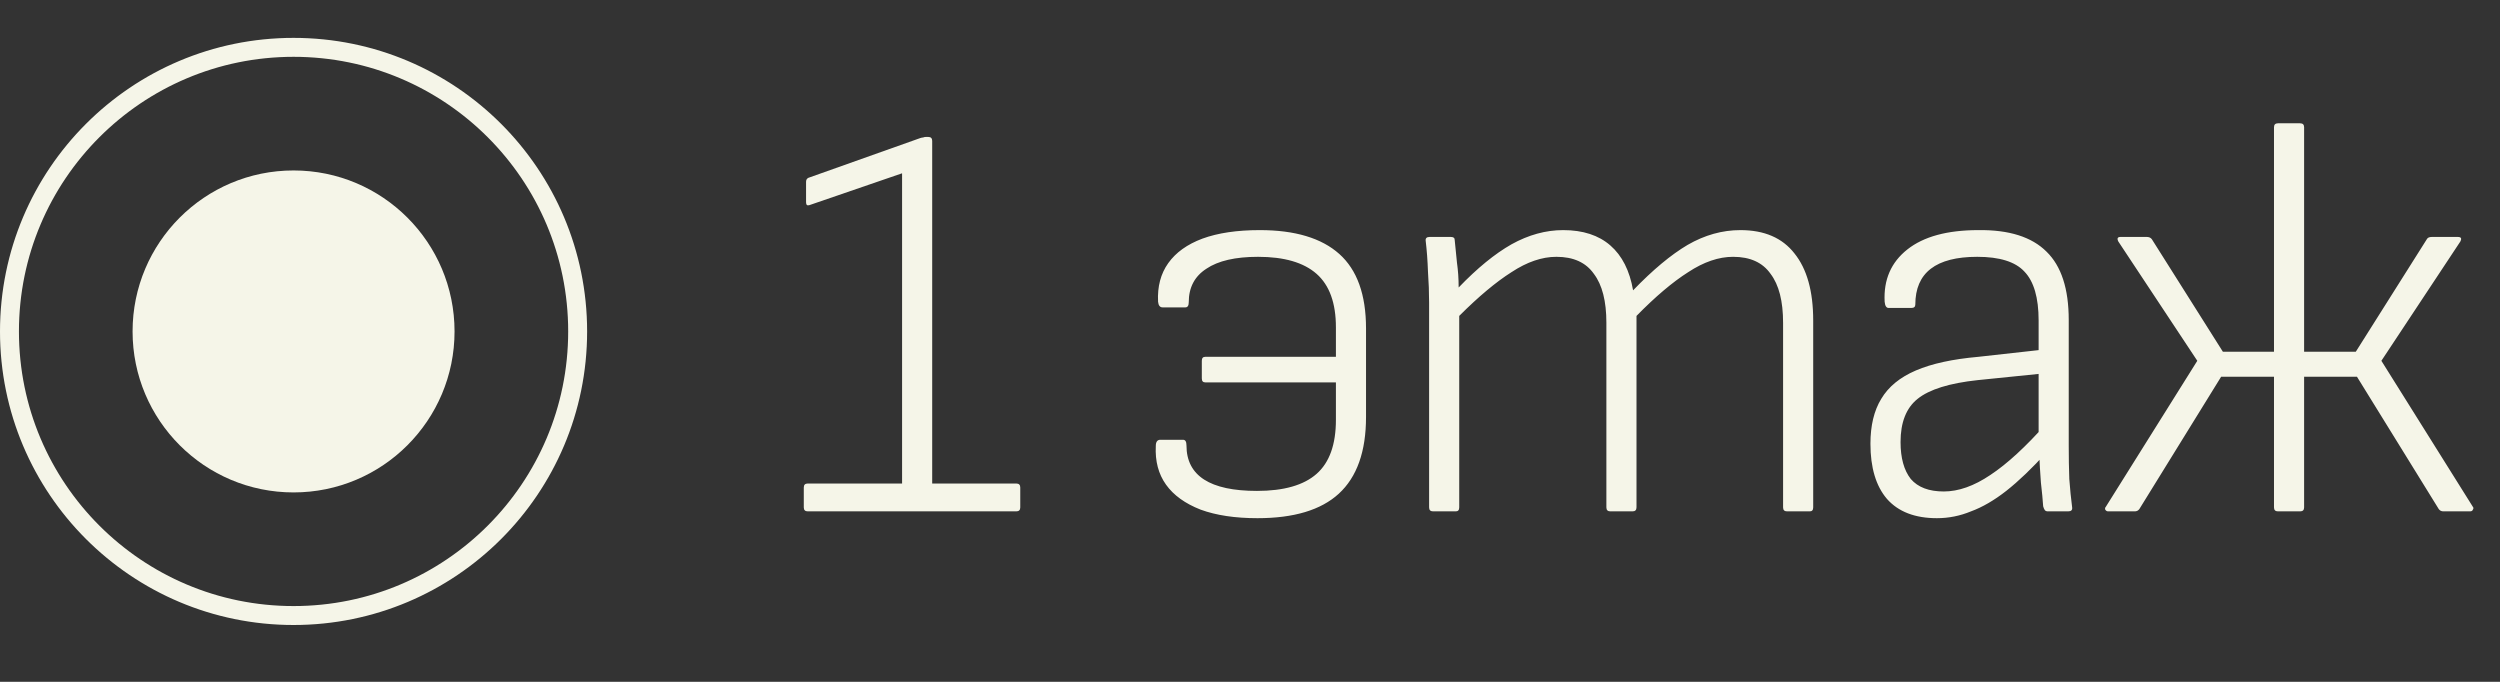
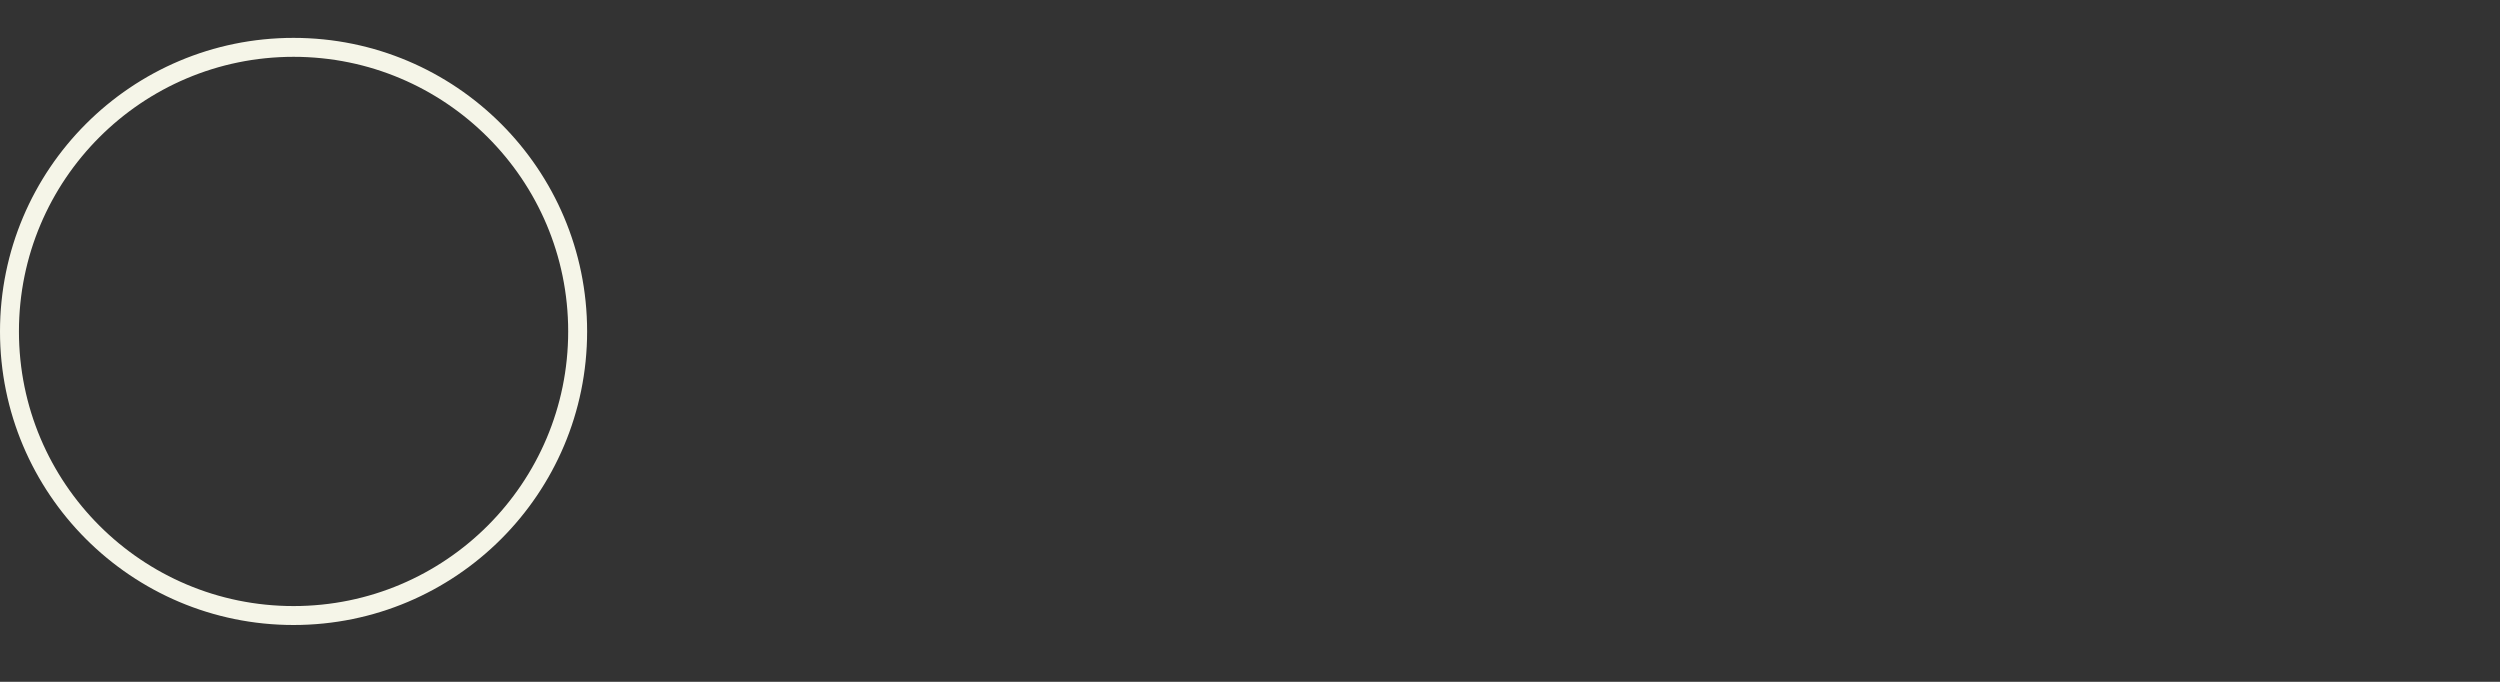
<svg xmlns="http://www.w3.org/2000/svg" width="132" height="36" viewBox="0 0 132 36" fill="none">
  <rect x="0" y="0" width="132" height="36" fill="#333333" stroke="none" />
-   <path d="M42.65 27C42.51 27 42.44 26.93 42.44 26.79V25.74C42.44 25.6 42.51 25.53 42.65 25.53H47.63V9.15L42.74 10.83C42.62 10.87 42.56 10.82 42.56 10.68V9.6C42.56 9.5 42.6 9.43 42.68 9.39L48.59 7.29C48.65 7.27 48.7 7.26 48.74 7.26C48.78 7.24 48.83 7.23 48.89 7.23H49.01C49.15 7.23 49.22 7.3 49.22 7.44V25.53H53.66C53.8 25.53 53.87 25.6 53.87 25.74V26.79C53.87 26.93 53.8 27 53.66 27H42.65ZM66.396 27.36C65.216 27.36 64.216 27.21 63.396 26.91C62.576 26.59 61.966 26.15 61.566 25.59C61.166 25.03 60.986 24.35 61.026 23.55C61.026 23.33 61.106 23.22 61.266 23.22H62.466C62.586 23.22 62.646 23.32 62.646 23.52C62.646 24.32 62.956 24.92 63.576 25.32C64.196 25.72 65.126 25.92 66.366 25.92C67.786 25.92 68.836 25.62 69.516 25.02C70.196 24.42 70.536 23.47 70.536 22.17V20.19H63.636C63.516 20.19 63.456 20.12 63.456 19.98V19.05C63.456 18.91 63.516 18.84 63.636 18.84H70.536V17.28C70.536 16 70.196 15.06 69.516 14.46C68.836 13.86 67.806 13.56 66.426 13.56C65.226 13.56 64.316 13.77 63.696 14.19C63.076 14.59 62.766 15.18 62.766 15.96C62.766 16.14 62.706 16.23 62.586 16.23H61.386C61.246 16.23 61.166 16.13 61.146 15.93C61.106 15.13 61.286 14.45 61.686 13.89C62.086 13.33 62.686 12.9 63.486 12.6C64.306 12.3 65.316 12.15 66.516 12.15C68.376 12.15 69.776 12.57 70.716 13.41C71.656 14.25 72.126 15.56 72.126 17.34V22.02C72.126 23.84 71.646 25.19 70.686 26.07C69.746 26.93 68.316 27.36 66.396 27.36ZM75.667 27C75.527 27 75.457 26.93 75.457 26.79V15.99C75.457 15.45 75.437 14.9 75.397 14.34C75.377 13.76 75.337 13.22 75.277 12.72C75.257 12.58 75.327 12.51 75.487 12.51H76.597C76.737 12.51 76.807 12.56 76.807 12.66C76.847 13.04 76.887 13.44 76.927 13.86C76.987 14.28 77.017 14.72 77.017 15.18C77.997 14.16 78.927 13.4 79.807 12.9C80.707 12.4 81.617 12.15 82.537 12.15C83.577 12.15 84.407 12.42 85.027 12.96C85.647 13.5 86.047 14.29 86.227 15.33C87.267 14.25 88.227 13.45 89.107 12.93C90.007 12.41 90.937 12.15 91.897 12.15C93.157 12.15 94.107 12.56 94.747 13.38C95.407 14.2 95.737 15.38 95.737 16.92V26.79C95.737 26.93 95.677 27 95.557 27H94.357C94.217 27 94.147 26.93 94.147 26.79V17.04C94.147 15.9 93.927 15.04 93.487 14.46C93.067 13.86 92.407 13.56 91.507 13.56C90.747 13.56 89.957 13.83 89.137 14.37C88.317 14.89 87.407 15.66 86.407 16.68V26.79C86.407 26.93 86.337 27 86.197 27H85.027C84.887 27 84.817 26.93 84.817 26.79V17.04C84.817 15.9 84.597 15.04 84.157 14.46C83.737 13.86 83.077 13.56 82.177 13.56C81.417 13.56 80.627 13.83 79.807 14.37C78.987 14.89 78.067 15.66 77.047 16.68V26.79C77.047 26.93 76.987 27 76.867 27H75.667ZM108.119 27C108.059 27 108.009 26.98 107.969 26.94C107.929 26.88 107.899 26.81 107.879 26.73C107.859 26.41 107.819 25.99 107.759 25.47C107.719 24.93 107.689 24.42 107.669 23.94L107.639 23.19V16.92C107.639 15.72 107.389 14.86 106.889 14.34C106.409 13.82 105.579 13.56 104.399 13.56C102.219 13.56 101.129 14.4 101.129 16.08C101.129 16.2 101.059 16.26 100.919 16.26H99.719C99.599 16.26 99.529 16.15 99.509 15.93C99.449 14.77 99.849 13.85 100.709 13.17C101.569 12.49 102.819 12.15 104.459 12.15C106.079 12.13 107.279 12.51 108.059 13.29C108.839 14.05 109.229 15.25 109.229 16.89V23.52C109.229 24.16 109.239 24.75 109.259 25.29C109.299 25.83 109.349 26.33 109.409 26.79C109.429 26.93 109.359 27 109.199 27H108.119ZM102.269 27.36C101.109 27.36 100.229 27.02 99.629 26.34C99.049 25.66 98.759 24.69 98.759 23.43C98.759 22.47 98.949 21.68 99.329 21.06C99.709 20.42 100.319 19.92 101.159 19.56C101.999 19.2 103.099 18.96 104.459 18.84L107.969 18.45V19.71L104.429 20.07C102.929 20.23 101.869 20.56 101.249 21.06C100.649 21.54 100.349 22.3 100.349 23.34C100.349 24.18 100.529 24.83 100.889 25.29C101.269 25.73 101.849 25.95 102.629 25.95C103.409 25.95 104.229 25.66 105.089 25.08C105.969 24.5 106.959 23.59 108.059 22.35V23.88C107.299 24.72 106.589 25.4 105.929 25.92C105.289 26.42 104.669 26.78 104.069 27C103.489 27.24 102.889 27.36 102.269 27.36ZM111.307 27C111.247 27 111.197 26.97 111.157 26.91C111.137 26.85 111.147 26.8 111.187 26.76L116.017 19.05L111.847 12.75C111.807 12.67 111.797 12.61 111.817 12.57C111.837 12.53 111.887 12.51 111.967 12.51H113.347C113.467 12.51 113.557 12.55 113.617 12.63L117.367 18.57H120.067V6.72C120.067 6.58 120.137 6.51 120.277 6.51H121.447C121.587 6.51 121.657 6.58 121.657 6.72V18.57H124.387L128.137 12.63C128.177 12.55 128.267 12.51 128.407 12.51H129.757C129.857 12.51 129.917 12.53 129.937 12.57C129.957 12.61 129.947 12.67 129.907 12.75L125.737 19.05L130.567 26.76C130.607 26.8 130.607 26.85 130.567 26.91C130.547 26.97 130.497 27 130.417 27H129.007C128.907 27 128.827 26.96 128.767 26.88L124.447 19.89H121.657V26.79C121.657 26.93 121.587 27 121.447 27H120.277C120.137 27 120.067 26.93 120.067 26.79V19.89H117.277L112.957 26.88C112.897 26.96 112.817 27 112.717 27H111.307Z" fill="#F5F5E8" />
  <circle cx="15.5" cy="17.5" r="15" stroke="#F5F5E8" />
-   <circle cx="15.5" cy="17.5" r="8.5" fill="#F5F5E8" />
</svg>